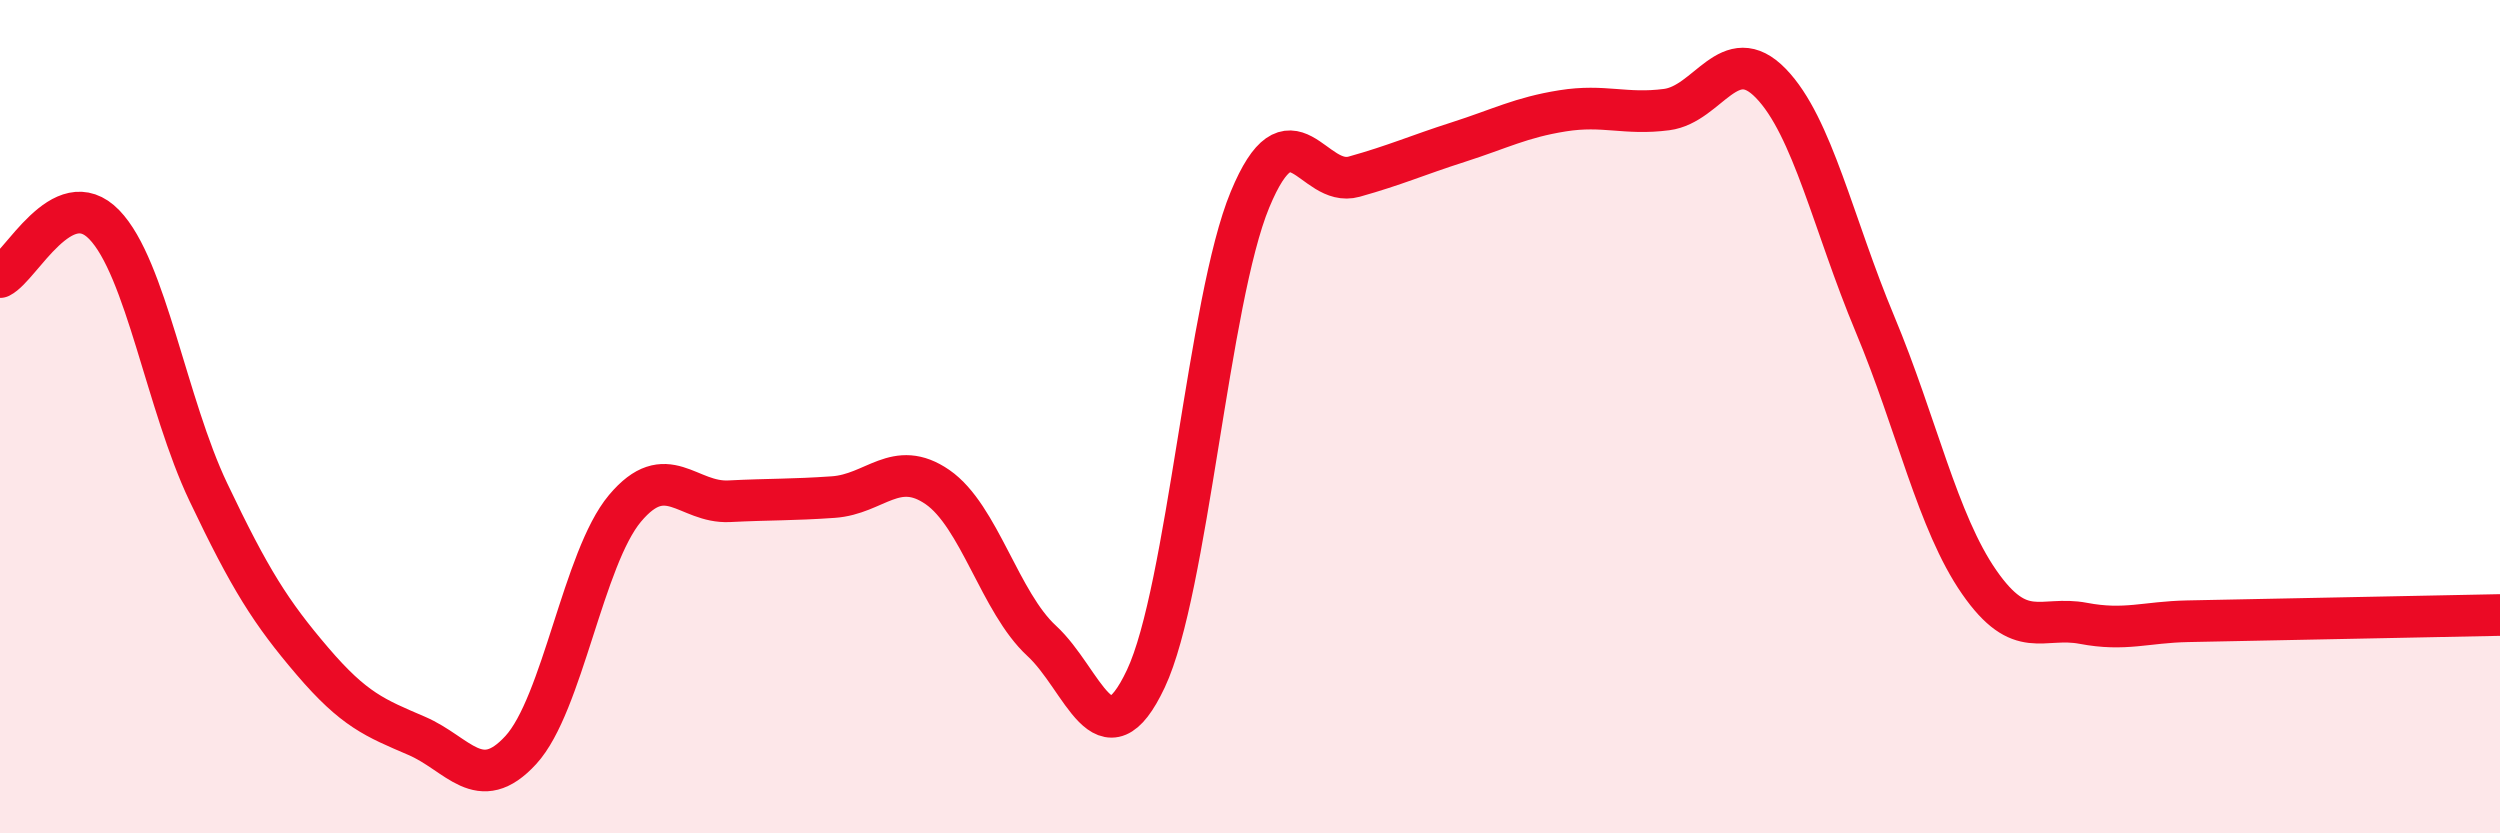
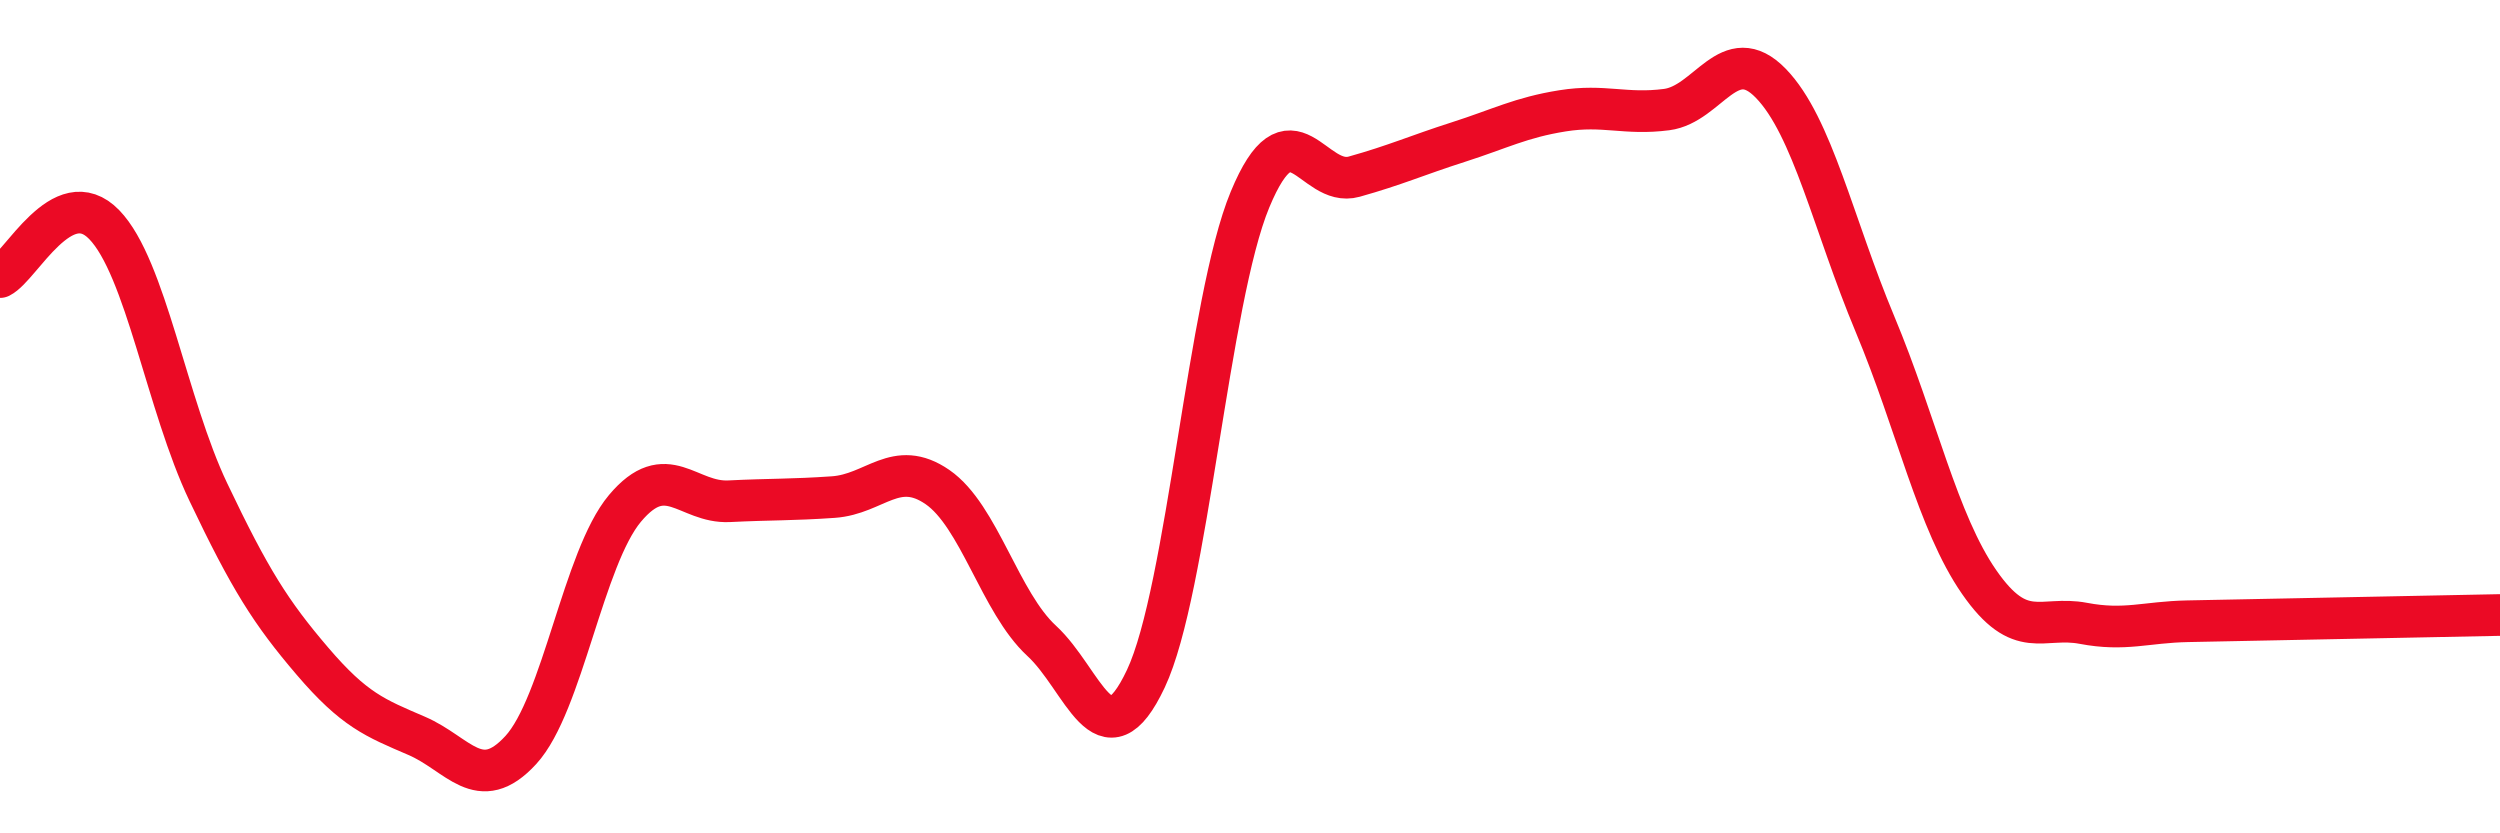
<svg xmlns="http://www.w3.org/2000/svg" width="60" height="20" viewBox="0 0 60 20">
-   <path d="M 0,6.65 C 0.5,6.4 1.5,4.36 2.5,5.39 C 3.5,6.42 4,9.71 5,11.81 C 6,13.91 6.5,14.7 7.5,15.87 C 8.5,17.04 9,17.23 10,17.66 C 11,18.09 11.5,19.09 12.5,18 C 13.5,16.91 14,13.39 15,12.2 C 16,11.01 16.5,12.08 17.5,12.03 C 18.5,11.98 19,12 20,11.93 C 21,11.86 21.5,11 22.5,11.69 C 23.5,12.38 24,14.46 25,15.38 C 26,16.3 26.5,18.41 27.5,16.29 C 28.5,14.17 29,7.2 30,4.79 C 31,2.38 31.5,4.52 32.5,4.24 C 33.5,3.96 34,3.73 35,3.41 C 36,3.09 36.5,2.82 37.5,2.66 C 38.5,2.5 39,2.76 40,2.63 C 41,2.5 41.5,0.97 42.5,2 C 43.5,3.03 44,5.39 45,7.78 C 46,10.17 46.5,12.53 47.5,13.97 C 48.5,15.41 49,14.77 50,14.96 C 51,15.15 51.5,14.93 52.5,14.91 C 53.5,14.89 53.5,14.89 55,14.86 C 56.5,14.83 59,14.78 60,14.76L60 20L0 20Z" fill="#EB0A25" opacity="0.1" stroke-linecap="round" stroke-linejoin="round" />
  <path d="M 0,6.65 C 0.5,6.4 1.5,4.36 2.5,5.39 C 3.5,6.42 4,9.71 5,11.81 C 6,13.91 6.5,14.7 7.5,15.87 C 8.5,17.04 9,17.23 10,17.66 C 11,18.09 11.5,19.09 12.5,18 C 13.5,16.91 14,13.39 15,12.2 C 16,11.01 16.5,12.08 17.5,12.03 C 18.5,11.98 19,12 20,11.93 C 21,11.86 21.5,11 22.5,11.69 C 23.5,12.38 24,14.46 25,15.38 C 26,16.3 26.5,18.41 27.5,16.29 C 28.5,14.17 29,7.2 30,4.79 C 31,2.38 31.5,4.52 32.5,4.24 C 33.5,3.96 34,3.73 35,3.41 C 36,3.09 36.5,2.82 37.5,2.66 C 38.5,2.5 39,2.76 40,2.63 C 41,2.5 41.5,0.97 42.5,2 C 43.5,3.03 44,5.39 45,7.78 C 46,10.17 46.5,12.53 47.5,13.97 C 48.5,15.41 49,14.77 50,14.96 C 51,15.15 51.5,14.93 52.5,14.91 C 53.5,14.89 53.5,14.89 55,14.86 C 56.5,14.83 59,14.78 60,14.76" stroke="#EB0A25" stroke-width="1" fill="none" stroke-linecap="round" stroke-linejoin="round" />
</svg>